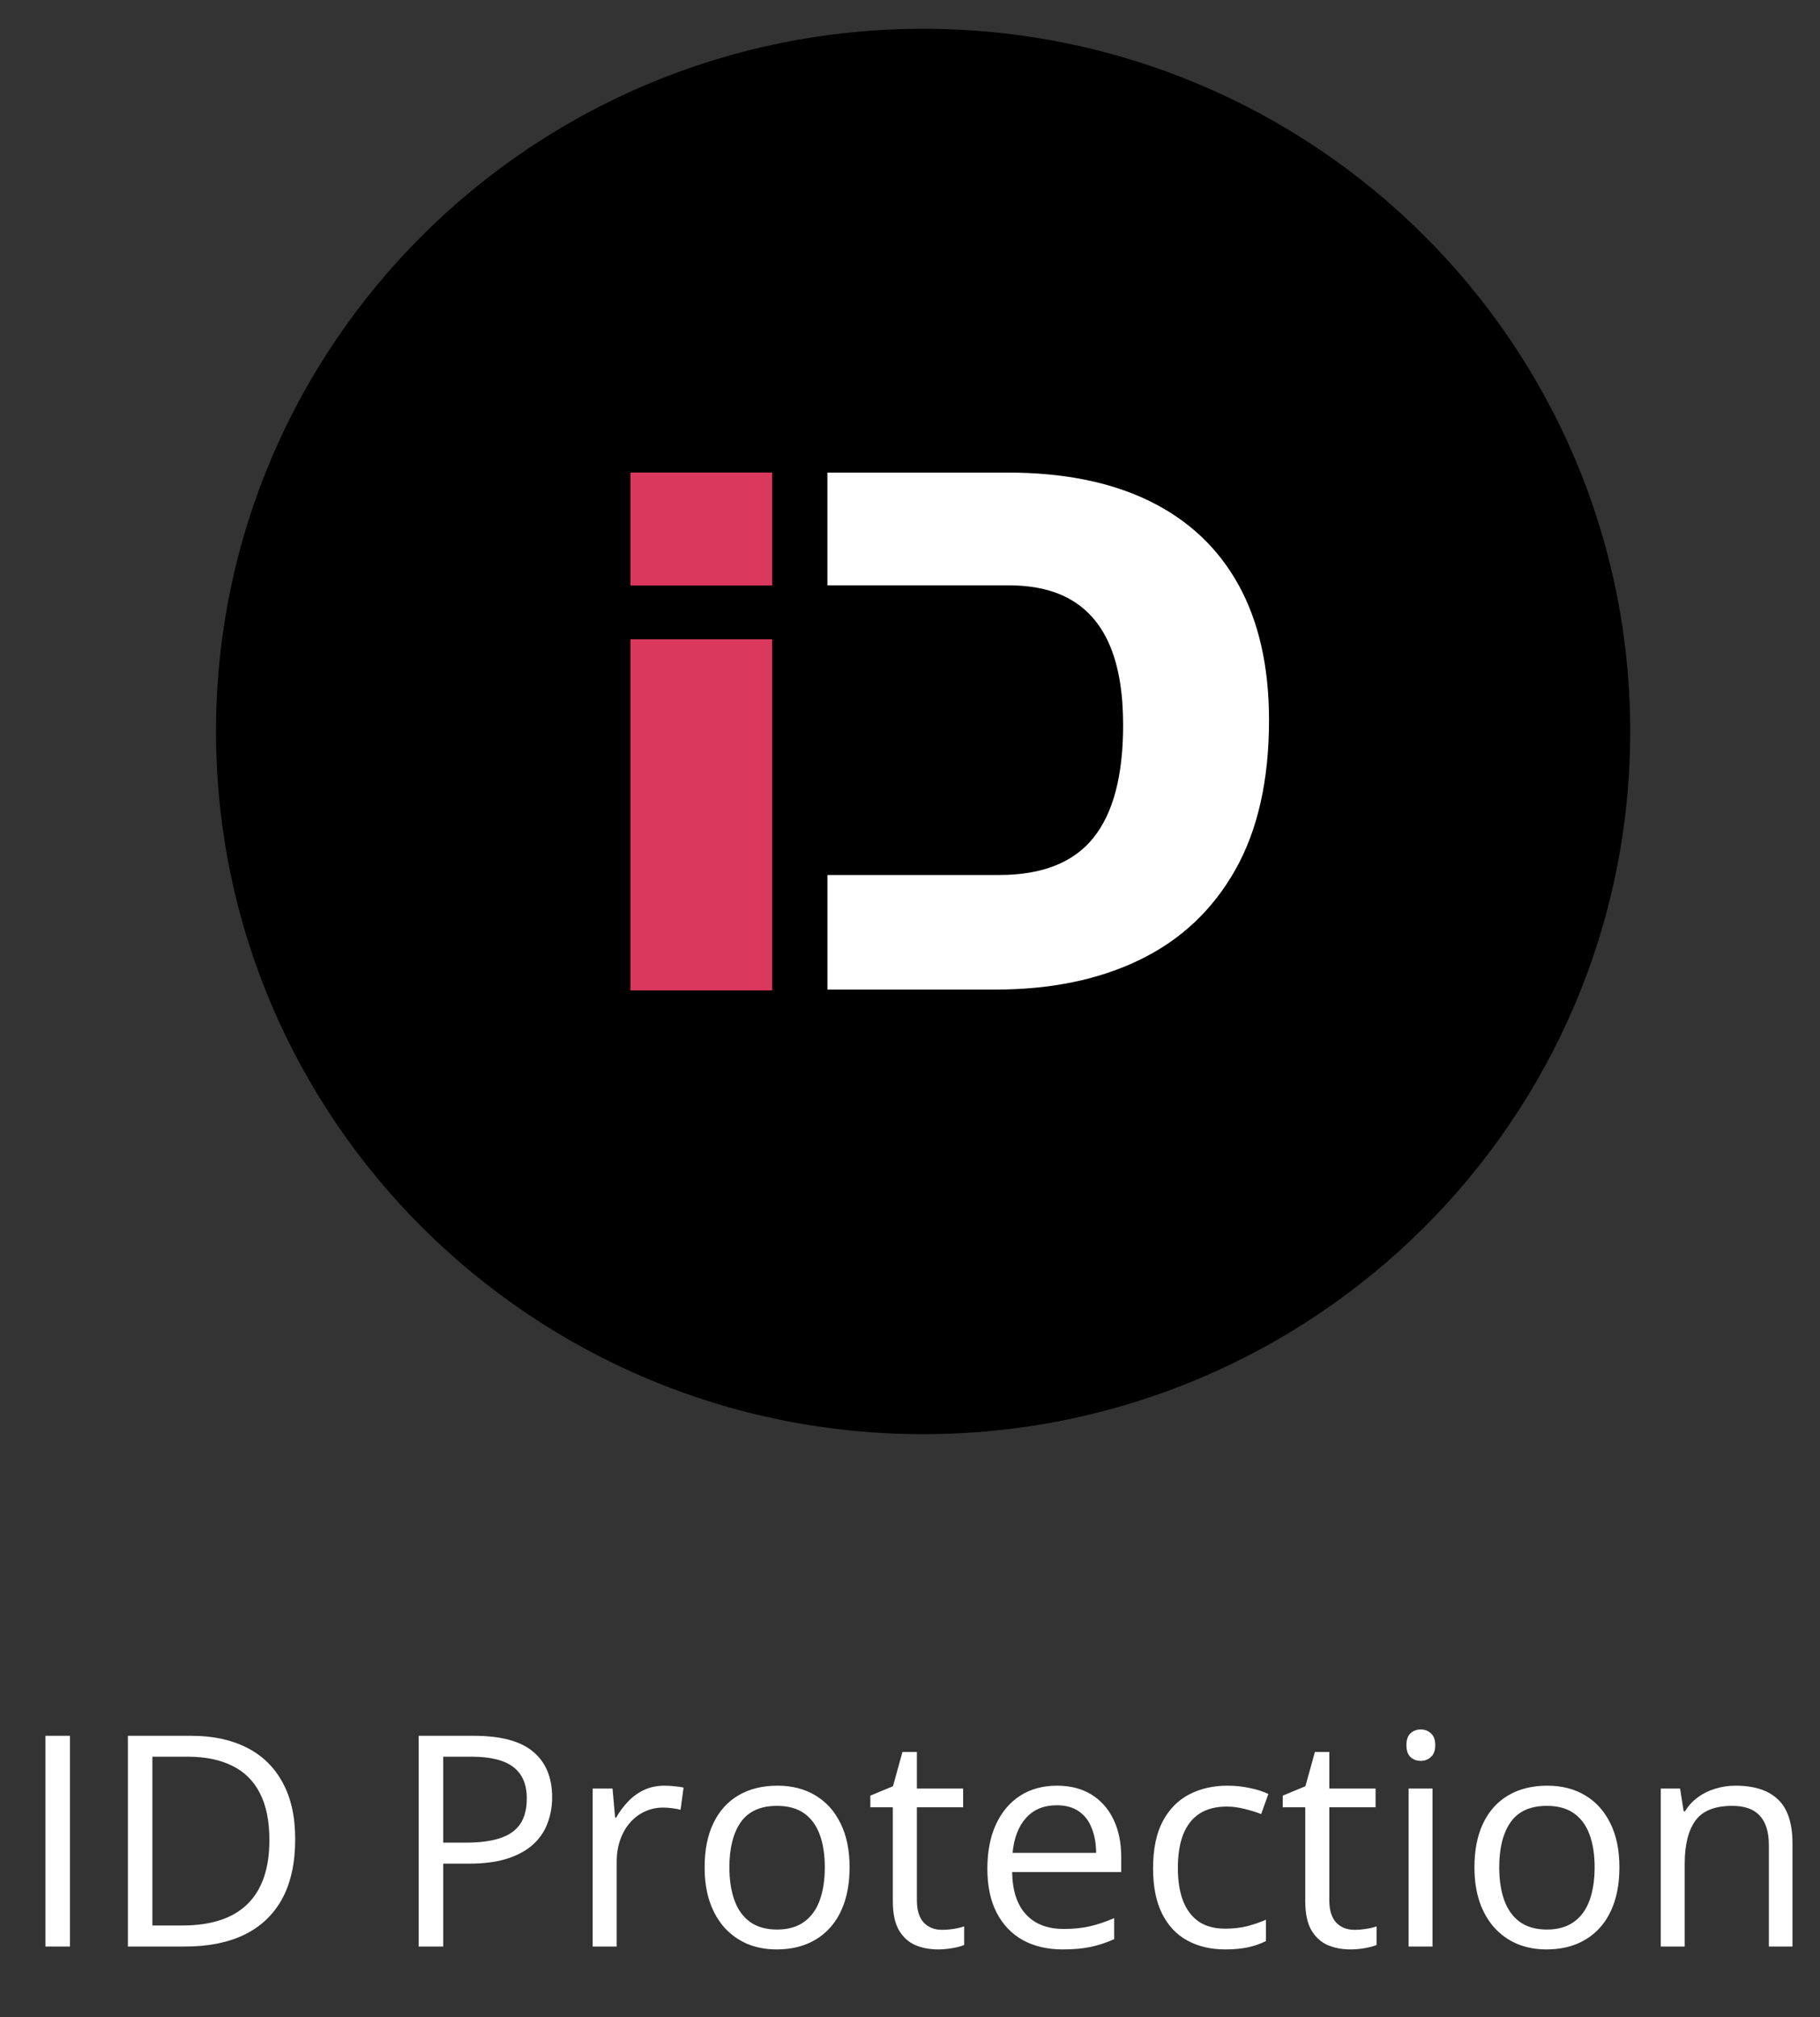
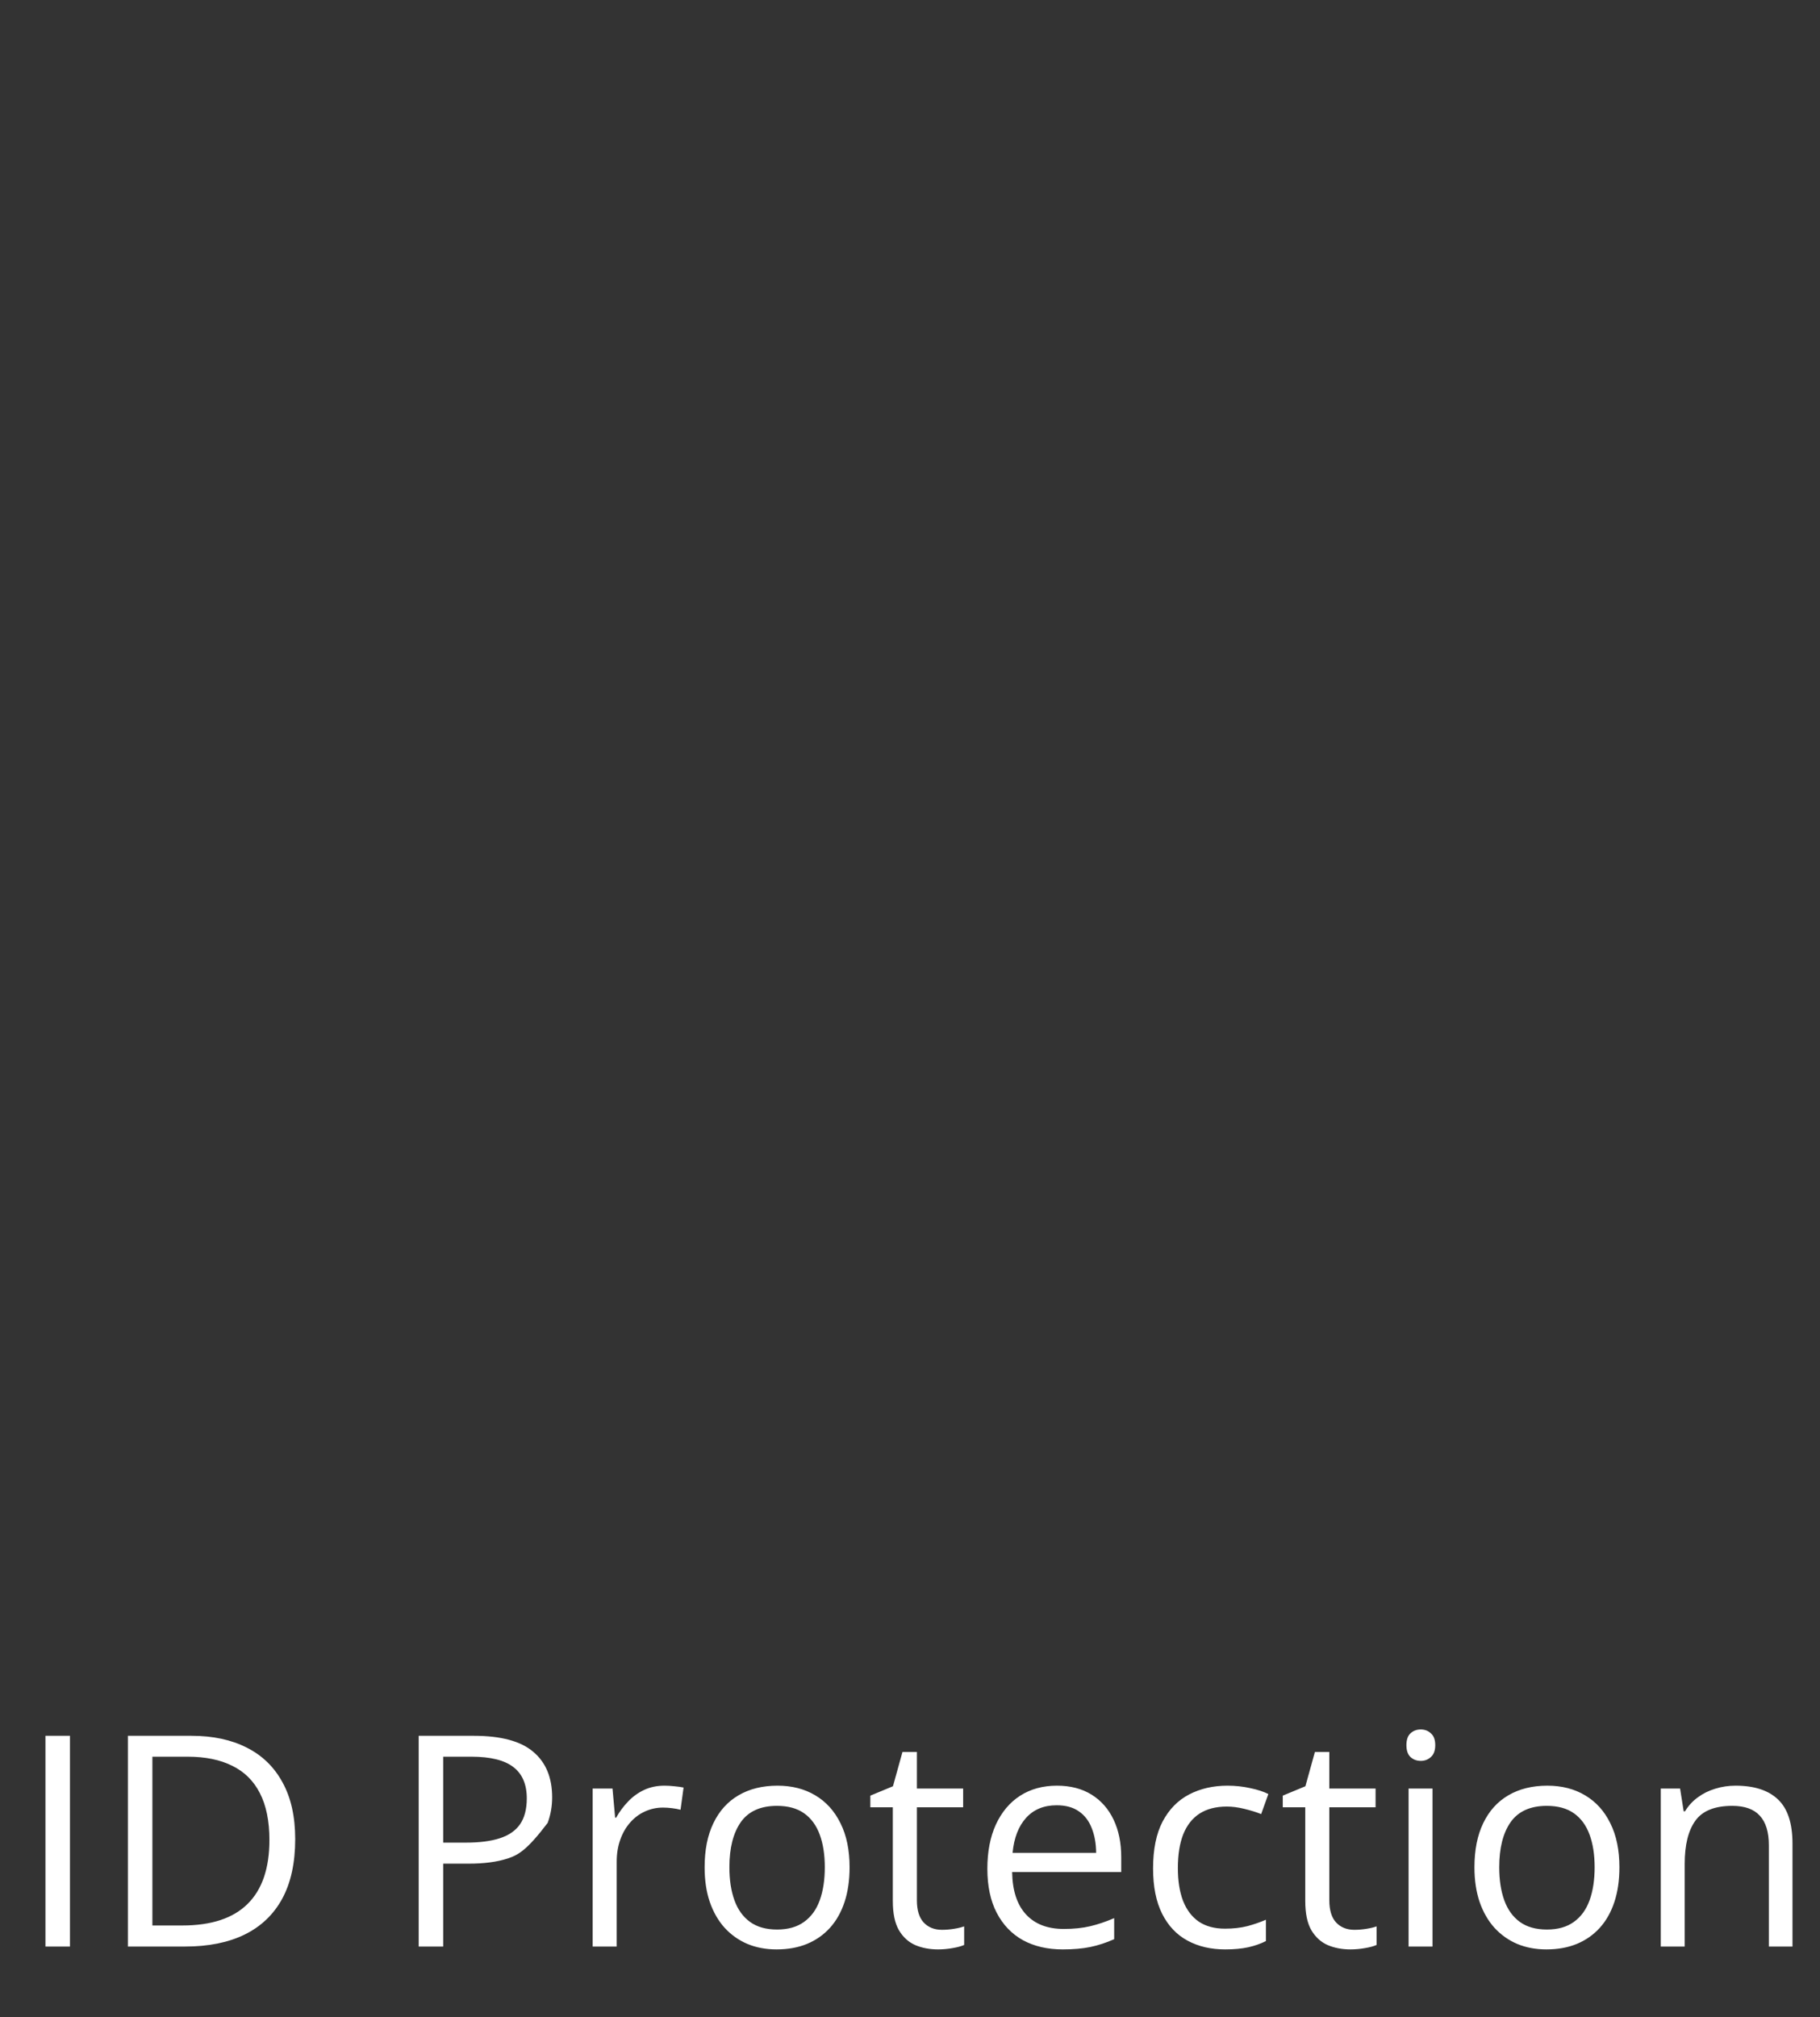
<svg xmlns="http://www.w3.org/2000/svg" width="111" height="123" viewBox="0 0 111 123" fill="none">
  <rect x="0" y="0" width="111" height="123" fill="#333333" stroke="none" />
-   <path d="M56.3 87.449C80.117 87.449 99.425 68.266 99.425 44.602C99.425 20.939 80.117 1.756 56.3 1.756C32.483 1.756 13.175 20.939 13.175 44.602C13.175 68.266 32.483 87.449 56.3 87.449Z" fill="black" />
-   <path d="M75.541 35.672C74.304 33.429 72.499 31.726 70.126 30.561C67.753 29.397 64.859 28.815 61.444 28.815H50.463V35.693H61.531C63.094 35.693 64.389 36.005 65.416 36.631C66.444 37.257 67.214 38.198 67.728 39.456C68.242 40.714 68.498 42.299 68.498 44.21C68.498 47.301 67.891 49.598 66.675 51.099C65.46 52.602 63.55 53.353 60.946 53.353H50.464V60.339H60.729C64.1 60.339 67.033 59.731 69.529 58.517C72.025 57.302 73.96 55.48 75.334 53.051C76.709 50.622 77.396 47.574 77.396 43.909C77.396 40.66 76.777 37.914 75.541 35.672Z" fill="white" />
-   <path d="M47.096 28.814H38.452V35.701H47.096V28.814Z" fill="#DB385D" />
-   <path d="M47.096 38.981H38.452V60.391H47.096V38.981Z" fill="#DB385D" />
-   <path d="M2.772 118.692V105.842H4.267V118.692H2.772ZM18.004 112.144C18.004 113.591 17.74 114.801 17.213 115.774C16.686 116.74 15.921 117.47 14.919 117.962C13.923 118.448 12.713 118.692 11.289 118.692H7.8V105.842H11.676C12.982 105.842 14.107 106.082 15.051 106.563C15.994 107.037 16.721 107.743 17.23 108.681C17.746 109.613 18.004 110.767 18.004 112.144ZM16.431 112.197C16.431 111.042 16.237 110.09 15.851 109.34C15.47 108.59 14.907 108.033 14.163 107.67C13.425 107.301 12.52 107.116 11.447 107.116H9.294V117.408H11.113C12.883 117.408 14.21 116.972 15.095 116.099C15.985 115.226 16.431 113.925 16.431 112.197ZM28.893 105.842C30.552 105.842 31.762 106.167 32.523 106.818C33.291 107.462 33.675 108.388 33.675 109.595C33.675 110.14 33.584 110.658 33.402 111.151C33.227 111.637 32.939 112.068 32.541 112.443C32.142 112.812 31.618 113.105 30.968 113.322C30.323 113.532 29.532 113.638 28.595 113.638H27.03V118.692H25.536V105.842H28.893ZM28.753 107.116H27.03V112.355H28.428C29.248 112.355 29.931 112.267 30.476 112.091C31.026 111.915 31.439 111.631 31.715 111.239C31.99 110.84 32.128 110.313 32.128 109.656C32.128 108.801 31.855 108.165 31.311 107.749C30.766 107.327 29.913 107.116 28.753 107.116ZM40.521 108.883C40.715 108.883 40.917 108.895 41.128 108.918C41.339 108.936 41.526 108.962 41.69 108.997L41.506 110.351C41.348 110.31 41.172 110.278 40.978 110.254C40.785 110.231 40.603 110.219 40.434 110.219C40.047 110.219 39.681 110.298 39.335 110.456C38.995 110.609 38.696 110.831 38.438 111.124C38.181 111.411 37.978 111.76 37.832 112.17C37.685 112.574 37.612 113.026 37.612 113.524V118.692H36.145V109.059H37.357L37.516 110.834H37.577C37.776 110.477 38.017 110.152 38.298 109.859C38.579 109.56 38.904 109.323 39.273 109.147C39.648 108.971 40.064 108.883 40.521 108.883ZM51.815 113.858C51.815 114.649 51.713 115.355 51.508 115.976C51.303 116.597 51.007 117.121 50.62 117.549C50.233 117.977 49.765 118.305 49.214 118.533C48.669 118.756 48.051 118.867 47.359 118.867C46.715 118.867 46.123 118.756 45.584 118.533C45.051 118.305 44.588 117.977 44.195 117.549C43.809 117.121 43.507 116.597 43.29 115.976C43.079 115.355 42.974 114.649 42.974 113.858C42.974 112.803 43.152 111.906 43.51 111.168C43.867 110.424 44.377 109.859 45.039 109.472C45.707 109.079 46.501 108.883 47.421 108.883C48.3 108.883 49.067 109.079 49.724 109.472C50.386 109.865 50.898 110.433 51.262 111.177C51.631 111.915 51.815 112.809 51.815 113.858ZM44.485 113.858C44.485 114.631 44.588 115.302 44.793 115.87C44.998 116.439 45.314 116.878 45.742 117.189C46.17 117.499 46.721 117.655 47.395 117.655C48.062 117.655 48.61 117.499 49.038 117.189C49.472 116.878 49.791 116.439 49.996 115.87C50.201 115.302 50.304 114.631 50.304 113.858C50.304 113.09 50.201 112.428 49.996 111.871C49.791 111.309 49.474 110.875 49.047 110.571C48.619 110.266 48.065 110.114 47.386 110.114C46.384 110.114 45.648 110.445 45.18 111.107C44.717 111.769 44.485 112.686 44.485 113.858ZM57.449 117.672C57.689 117.672 57.935 117.652 58.187 117.611C58.439 117.57 58.645 117.52 58.803 117.461V118.595C58.633 118.671 58.395 118.736 58.091 118.788C57.792 118.841 57.499 118.867 57.212 118.867C56.702 118.867 56.239 118.78 55.823 118.604C55.407 118.422 55.073 118.117 54.821 117.69C54.575 117.262 54.452 116.67 54.452 115.914V110.201H53.081V109.49L54.461 108.918L55.041 106.826H55.92V109.059H58.741V110.201H55.92V115.87C55.92 116.474 56.058 116.925 56.333 117.224C56.614 117.523 56.986 117.672 57.449 117.672ZM64.463 108.883C65.283 108.883 65.986 109.065 66.572 109.428C67.158 109.791 67.606 110.301 67.917 110.957C68.228 111.608 68.383 112.369 68.383 113.242V114.148H61.729C61.747 115.279 62.028 116.14 62.573 116.732C63.118 117.323 63.886 117.619 64.876 117.619C65.485 117.619 66.024 117.564 66.493 117.452C66.962 117.341 67.448 117.177 67.952 116.96V118.243C67.466 118.46 66.982 118.618 66.502 118.718C66.027 118.818 65.465 118.867 64.814 118.867C63.889 118.867 63.08 118.68 62.389 118.305C61.703 117.924 61.17 117.367 60.789 116.635C60.408 115.903 60.218 115.006 60.218 113.946C60.218 112.908 60.391 112.012 60.736 111.256C61.088 110.494 61.58 109.908 62.213 109.498C62.852 109.088 63.602 108.883 64.463 108.883ZM64.445 110.078C63.666 110.078 63.045 110.333 62.582 110.843C62.119 111.353 61.844 112.065 61.756 112.979H66.853C66.848 112.405 66.757 111.901 66.581 111.467C66.411 111.028 66.15 110.688 65.799 110.448C65.447 110.201 64.996 110.078 64.445 110.078ZM74.72 118.867C73.853 118.867 73.088 118.689 72.426 118.331C71.764 117.974 71.248 117.429 70.879 116.697C70.51 115.964 70.325 115.041 70.325 113.928C70.325 112.762 70.519 111.81 70.905 111.072C71.298 110.327 71.837 109.777 72.522 109.419C73.208 109.062 73.987 108.883 74.86 108.883C75.341 108.883 75.804 108.933 76.249 109.032C76.7 109.126 77.069 109.246 77.356 109.393L76.917 110.615C76.624 110.497 76.284 110.392 75.897 110.298C75.516 110.204 75.159 110.157 74.825 110.157C74.157 110.157 73.6 110.301 73.155 110.588C72.716 110.875 72.385 111.297 72.162 111.854C71.945 112.41 71.837 113.096 71.837 113.91C71.837 114.69 71.942 115.355 72.153 115.906C72.37 116.456 72.689 116.878 73.111 117.171C73.539 117.458 74.072 117.602 74.711 117.602C75.221 117.602 75.681 117.549 76.091 117.444C76.501 117.332 76.873 117.203 77.207 117.057V118.358C76.885 118.522 76.524 118.648 76.126 118.736C75.733 118.823 75.265 118.867 74.72 118.867ZM82.603 117.672C82.844 117.672 83.09 117.652 83.342 117.611C83.594 117.57 83.799 117.52 83.957 117.461V118.595C83.787 118.671 83.55 118.736 83.245 118.788C82.946 118.841 82.653 118.867 82.366 118.867C81.856 118.867 81.394 118.78 80.978 118.604C80.561 118.422 80.228 118.117 79.975 117.69C79.729 117.262 79.606 116.67 79.606 115.914V110.201H78.235V109.49L79.615 108.918L80.195 106.826H81.074V109.059H83.895V110.201H81.074V115.87C81.074 116.474 81.212 116.925 81.487 117.224C81.769 117.523 82.141 117.672 82.603 117.672ZM87.367 109.059V118.692H85.908V109.059H87.367ZM86.655 105.455C86.895 105.455 87.1 105.534 87.27 105.693C87.446 105.845 87.534 106.085 87.534 106.413C87.534 106.736 87.446 106.976 87.27 107.134C87.1 107.292 86.895 107.371 86.655 107.371C86.403 107.371 86.192 107.292 86.022 107.134C85.858 106.976 85.776 106.736 85.776 106.413C85.776 106.085 85.858 105.845 86.022 105.693C86.192 105.534 86.403 105.455 86.655 105.455ZM98.766 113.858C98.766 114.649 98.664 115.355 98.459 115.976C98.254 116.597 97.958 117.121 97.571 117.549C97.184 117.977 96.716 118.305 96.165 118.533C95.62 118.756 95.002 118.867 94.311 118.867C93.666 118.867 93.074 118.756 92.535 118.533C92.002 118.305 91.539 117.977 91.146 117.549C90.76 117.121 90.458 116.597 90.241 115.976C90.03 115.355 89.925 114.649 89.925 113.858C89.925 112.803 90.103 111.906 90.461 111.168C90.818 110.424 91.328 109.859 91.99 109.472C92.658 109.079 93.452 108.883 94.372 108.883C95.251 108.883 96.019 109.079 96.675 109.472C97.337 109.865 97.85 110.433 98.213 111.177C98.582 111.915 98.766 112.809 98.766 113.858ZM91.436 113.858C91.436 114.631 91.539 115.302 91.744 115.87C91.949 116.439 92.266 116.878 92.693 117.189C93.121 117.499 93.672 117.655 94.346 117.655C95.014 117.655 95.561 117.499 95.989 117.189C96.423 116.878 96.742 116.439 96.947 115.87C97.152 115.302 97.255 114.631 97.255 113.858C97.255 113.09 97.152 112.428 96.947 111.871C96.742 111.309 96.426 110.875 95.998 110.571C95.57 110.266 95.016 110.114 94.337 110.114C93.335 110.114 92.6 110.445 92.131 111.107C91.668 111.769 91.436 112.686 91.436 113.858ZM105.851 108.883C106.993 108.883 107.857 109.164 108.443 109.727C109.029 110.283 109.322 111.18 109.322 112.416V118.692H107.881V112.513C107.881 111.71 107.696 111.11 107.327 110.711C106.964 110.313 106.404 110.114 105.648 110.114C104.582 110.114 103.832 110.415 103.398 111.019C102.965 111.622 102.748 112.498 102.748 113.647V118.692H101.289V109.059H102.467L102.686 110.448H102.766C102.971 110.108 103.231 109.823 103.548 109.595C103.864 109.361 104.219 109.185 104.611 109.068C105.004 108.945 105.417 108.883 105.851 108.883Z" fill="white" />
+   <path d="M2.772 118.692V105.842H4.267V118.692H2.772ZM18.004 112.144C18.004 113.591 17.74 114.801 17.213 115.774C16.686 116.74 15.921 117.47 14.919 117.962C13.923 118.448 12.713 118.692 11.289 118.692H7.8V105.842H11.676C12.982 105.842 14.107 106.082 15.051 106.563C15.994 107.037 16.721 107.743 17.23 108.681C17.746 109.613 18.004 110.767 18.004 112.144ZM16.431 112.197C16.431 111.042 16.237 110.09 15.851 109.34C15.47 108.59 14.907 108.033 14.163 107.67C13.425 107.301 12.52 107.116 11.447 107.116H9.294V117.408H11.113C12.883 117.408 14.21 116.972 15.095 116.099C15.985 115.226 16.431 113.925 16.431 112.197ZM28.893 105.842C30.552 105.842 31.762 106.167 32.523 106.818C33.291 107.462 33.675 108.388 33.675 109.595C33.675 110.14 33.584 110.658 33.402 111.151C32.142 112.812 31.618 113.105 30.968 113.322C30.323 113.532 29.532 113.638 28.595 113.638H27.03V118.692H25.536V105.842H28.893ZM28.753 107.116H27.03V112.355H28.428C29.248 112.355 29.931 112.267 30.476 112.091C31.026 111.915 31.439 111.631 31.715 111.239C31.99 110.84 32.128 110.313 32.128 109.656C32.128 108.801 31.855 108.165 31.311 107.749C30.766 107.327 29.913 107.116 28.753 107.116ZM40.521 108.883C40.715 108.883 40.917 108.895 41.128 108.918C41.339 108.936 41.526 108.962 41.69 108.997L41.506 110.351C41.348 110.31 41.172 110.278 40.978 110.254C40.785 110.231 40.603 110.219 40.434 110.219C40.047 110.219 39.681 110.298 39.335 110.456C38.995 110.609 38.696 110.831 38.438 111.124C38.181 111.411 37.978 111.76 37.832 112.17C37.685 112.574 37.612 113.026 37.612 113.524V118.692H36.145V109.059H37.357L37.516 110.834H37.577C37.776 110.477 38.017 110.152 38.298 109.859C38.579 109.56 38.904 109.323 39.273 109.147C39.648 108.971 40.064 108.883 40.521 108.883ZM51.815 113.858C51.815 114.649 51.713 115.355 51.508 115.976C51.303 116.597 51.007 117.121 50.62 117.549C50.233 117.977 49.765 118.305 49.214 118.533C48.669 118.756 48.051 118.867 47.359 118.867C46.715 118.867 46.123 118.756 45.584 118.533C45.051 118.305 44.588 117.977 44.195 117.549C43.809 117.121 43.507 116.597 43.29 115.976C43.079 115.355 42.974 114.649 42.974 113.858C42.974 112.803 43.152 111.906 43.51 111.168C43.867 110.424 44.377 109.859 45.039 109.472C45.707 109.079 46.501 108.883 47.421 108.883C48.3 108.883 49.067 109.079 49.724 109.472C50.386 109.865 50.898 110.433 51.262 111.177C51.631 111.915 51.815 112.809 51.815 113.858ZM44.485 113.858C44.485 114.631 44.588 115.302 44.793 115.87C44.998 116.439 45.314 116.878 45.742 117.189C46.17 117.499 46.721 117.655 47.395 117.655C48.062 117.655 48.61 117.499 49.038 117.189C49.472 116.878 49.791 116.439 49.996 115.87C50.201 115.302 50.304 114.631 50.304 113.858C50.304 113.09 50.201 112.428 49.996 111.871C49.791 111.309 49.474 110.875 49.047 110.571C48.619 110.266 48.065 110.114 47.386 110.114C46.384 110.114 45.648 110.445 45.18 111.107C44.717 111.769 44.485 112.686 44.485 113.858ZM57.449 117.672C57.689 117.672 57.935 117.652 58.187 117.611C58.439 117.57 58.645 117.52 58.803 117.461V118.595C58.633 118.671 58.395 118.736 58.091 118.788C57.792 118.841 57.499 118.867 57.212 118.867C56.702 118.867 56.239 118.78 55.823 118.604C55.407 118.422 55.073 118.117 54.821 117.69C54.575 117.262 54.452 116.67 54.452 115.914V110.201H53.081V109.49L54.461 108.918L55.041 106.826H55.92V109.059H58.741V110.201H55.92V115.87C55.92 116.474 56.058 116.925 56.333 117.224C56.614 117.523 56.986 117.672 57.449 117.672ZM64.463 108.883C65.283 108.883 65.986 109.065 66.572 109.428C67.158 109.791 67.606 110.301 67.917 110.957C68.228 111.608 68.383 112.369 68.383 113.242V114.148H61.729C61.747 115.279 62.028 116.14 62.573 116.732C63.118 117.323 63.886 117.619 64.876 117.619C65.485 117.619 66.024 117.564 66.493 117.452C66.962 117.341 67.448 117.177 67.952 116.96V118.243C67.466 118.46 66.982 118.618 66.502 118.718C66.027 118.818 65.465 118.867 64.814 118.867C63.889 118.867 63.08 118.68 62.389 118.305C61.703 117.924 61.17 117.367 60.789 116.635C60.408 115.903 60.218 115.006 60.218 113.946C60.218 112.908 60.391 112.012 60.736 111.256C61.088 110.494 61.58 109.908 62.213 109.498C62.852 109.088 63.602 108.883 64.463 108.883ZM64.445 110.078C63.666 110.078 63.045 110.333 62.582 110.843C62.119 111.353 61.844 112.065 61.756 112.979H66.853C66.848 112.405 66.757 111.901 66.581 111.467C66.411 111.028 66.15 110.688 65.799 110.448C65.447 110.201 64.996 110.078 64.445 110.078ZM74.72 118.867C73.853 118.867 73.088 118.689 72.426 118.331C71.764 117.974 71.248 117.429 70.879 116.697C70.51 115.964 70.325 115.041 70.325 113.928C70.325 112.762 70.519 111.81 70.905 111.072C71.298 110.327 71.837 109.777 72.522 109.419C73.208 109.062 73.987 108.883 74.86 108.883C75.341 108.883 75.804 108.933 76.249 109.032C76.7 109.126 77.069 109.246 77.356 109.393L76.917 110.615C76.624 110.497 76.284 110.392 75.897 110.298C75.516 110.204 75.159 110.157 74.825 110.157C74.157 110.157 73.6 110.301 73.155 110.588C72.716 110.875 72.385 111.297 72.162 111.854C71.945 112.41 71.837 113.096 71.837 113.91C71.837 114.69 71.942 115.355 72.153 115.906C72.37 116.456 72.689 116.878 73.111 117.171C73.539 117.458 74.072 117.602 74.711 117.602C75.221 117.602 75.681 117.549 76.091 117.444C76.501 117.332 76.873 117.203 77.207 117.057V118.358C76.885 118.522 76.524 118.648 76.126 118.736C75.733 118.823 75.265 118.867 74.72 118.867ZM82.603 117.672C82.844 117.672 83.09 117.652 83.342 117.611C83.594 117.57 83.799 117.52 83.957 117.461V118.595C83.787 118.671 83.55 118.736 83.245 118.788C82.946 118.841 82.653 118.867 82.366 118.867C81.856 118.867 81.394 118.78 80.978 118.604C80.561 118.422 80.228 118.117 79.975 117.69C79.729 117.262 79.606 116.67 79.606 115.914V110.201H78.235V109.49L79.615 108.918L80.195 106.826H81.074V109.059H83.895V110.201H81.074V115.87C81.074 116.474 81.212 116.925 81.487 117.224C81.769 117.523 82.141 117.672 82.603 117.672ZM87.367 109.059V118.692H85.908V109.059H87.367ZM86.655 105.455C86.895 105.455 87.1 105.534 87.27 105.693C87.446 105.845 87.534 106.085 87.534 106.413C87.534 106.736 87.446 106.976 87.27 107.134C87.1 107.292 86.895 107.371 86.655 107.371C86.403 107.371 86.192 107.292 86.022 107.134C85.858 106.976 85.776 106.736 85.776 106.413C85.776 106.085 85.858 105.845 86.022 105.693C86.192 105.534 86.403 105.455 86.655 105.455ZM98.766 113.858C98.766 114.649 98.664 115.355 98.459 115.976C98.254 116.597 97.958 117.121 97.571 117.549C97.184 117.977 96.716 118.305 96.165 118.533C95.62 118.756 95.002 118.867 94.311 118.867C93.666 118.867 93.074 118.756 92.535 118.533C92.002 118.305 91.539 117.977 91.146 117.549C90.76 117.121 90.458 116.597 90.241 115.976C90.03 115.355 89.925 114.649 89.925 113.858C89.925 112.803 90.103 111.906 90.461 111.168C90.818 110.424 91.328 109.859 91.99 109.472C92.658 109.079 93.452 108.883 94.372 108.883C95.251 108.883 96.019 109.079 96.675 109.472C97.337 109.865 97.85 110.433 98.213 111.177C98.582 111.915 98.766 112.809 98.766 113.858ZM91.436 113.858C91.436 114.631 91.539 115.302 91.744 115.87C91.949 116.439 92.266 116.878 92.693 117.189C93.121 117.499 93.672 117.655 94.346 117.655C95.014 117.655 95.561 117.499 95.989 117.189C96.423 116.878 96.742 116.439 96.947 115.87C97.152 115.302 97.255 114.631 97.255 113.858C97.255 113.09 97.152 112.428 96.947 111.871C96.742 111.309 96.426 110.875 95.998 110.571C95.57 110.266 95.016 110.114 94.337 110.114C93.335 110.114 92.6 110.445 92.131 111.107C91.668 111.769 91.436 112.686 91.436 113.858ZM105.851 108.883C106.993 108.883 107.857 109.164 108.443 109.727C109.029 110.283 109.322 111.18 109.322 112.416V118.692H107.881V112.513C107.881 111.71 107.696 111.11 107.327 110.711C106.964 110.313 106.404 110.114 105.648 110.114C104.582 110.114 103.832 110.415 103.398 111.019C102.965 111.622 102.748 112.498 102.748 113.647V118.692H101.289V109.059H102.467L102.686 110.448H102.766C102.971 110.108 103.231 109.823 103.548 109.595C103.864 109.361 104.219 109.185 104.611 109.068C105.004 108.945 105.417 108.883 105.851 108.883Z" fill="white" />
</svg>